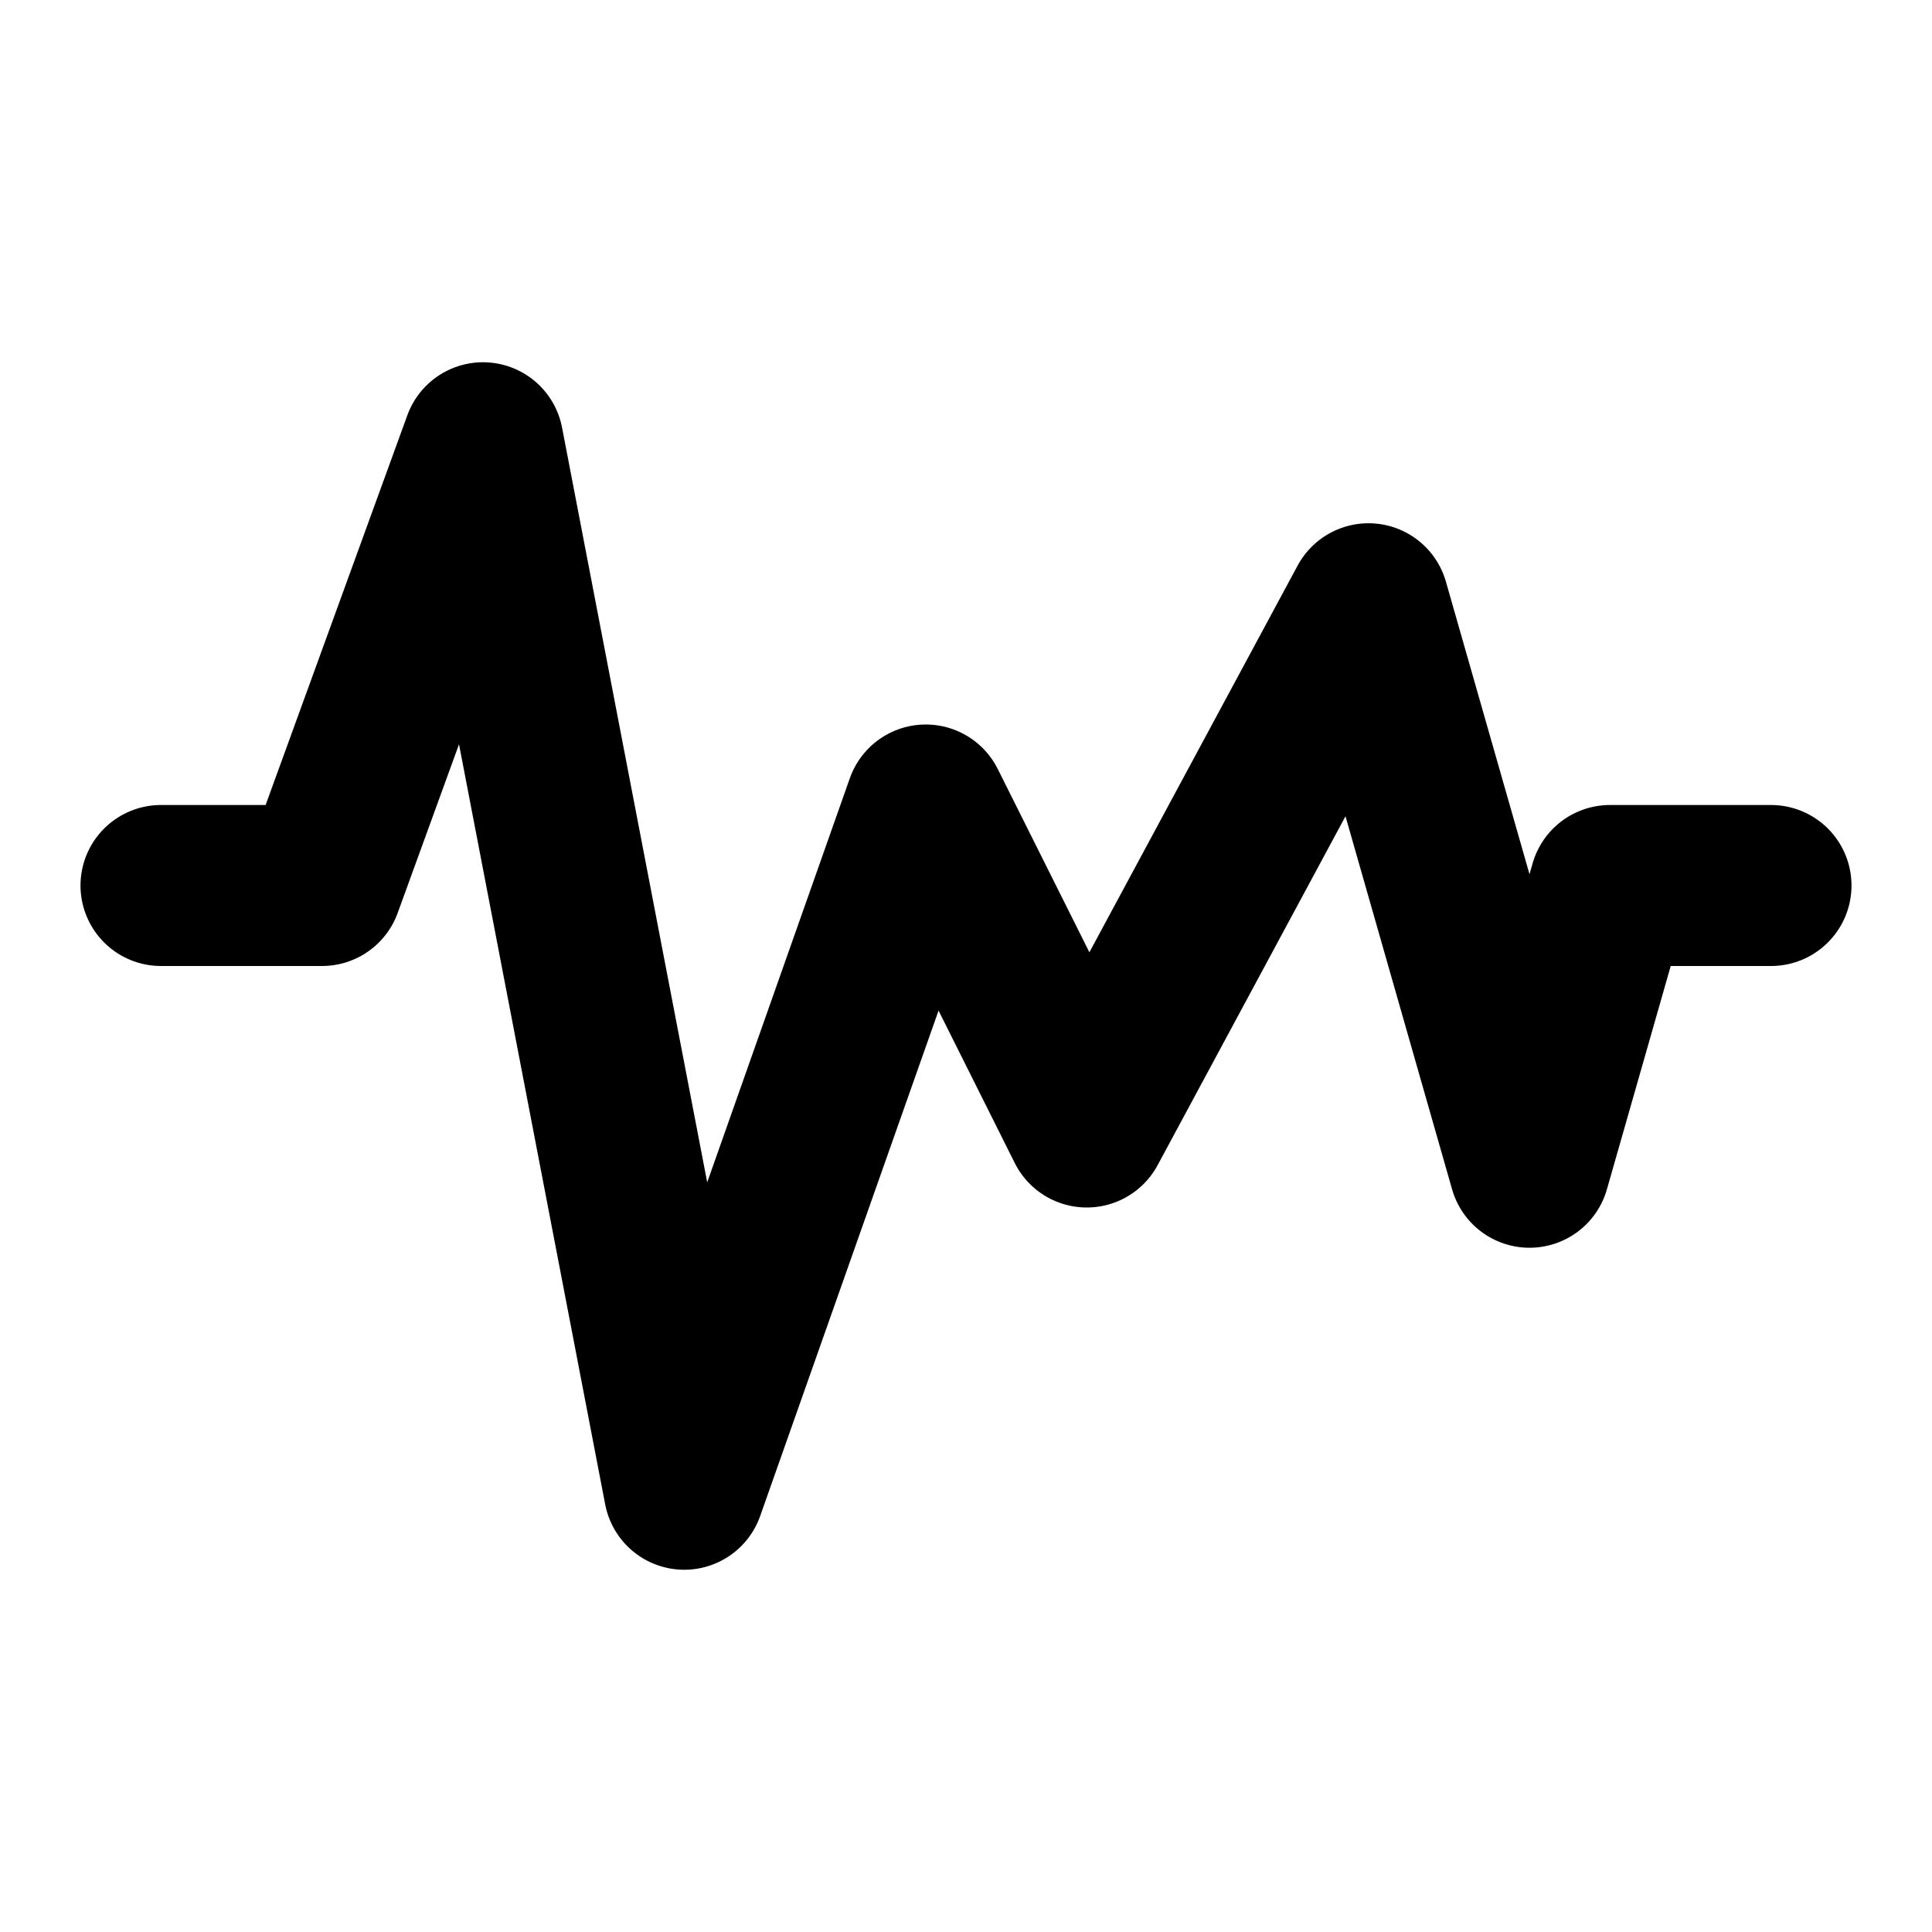
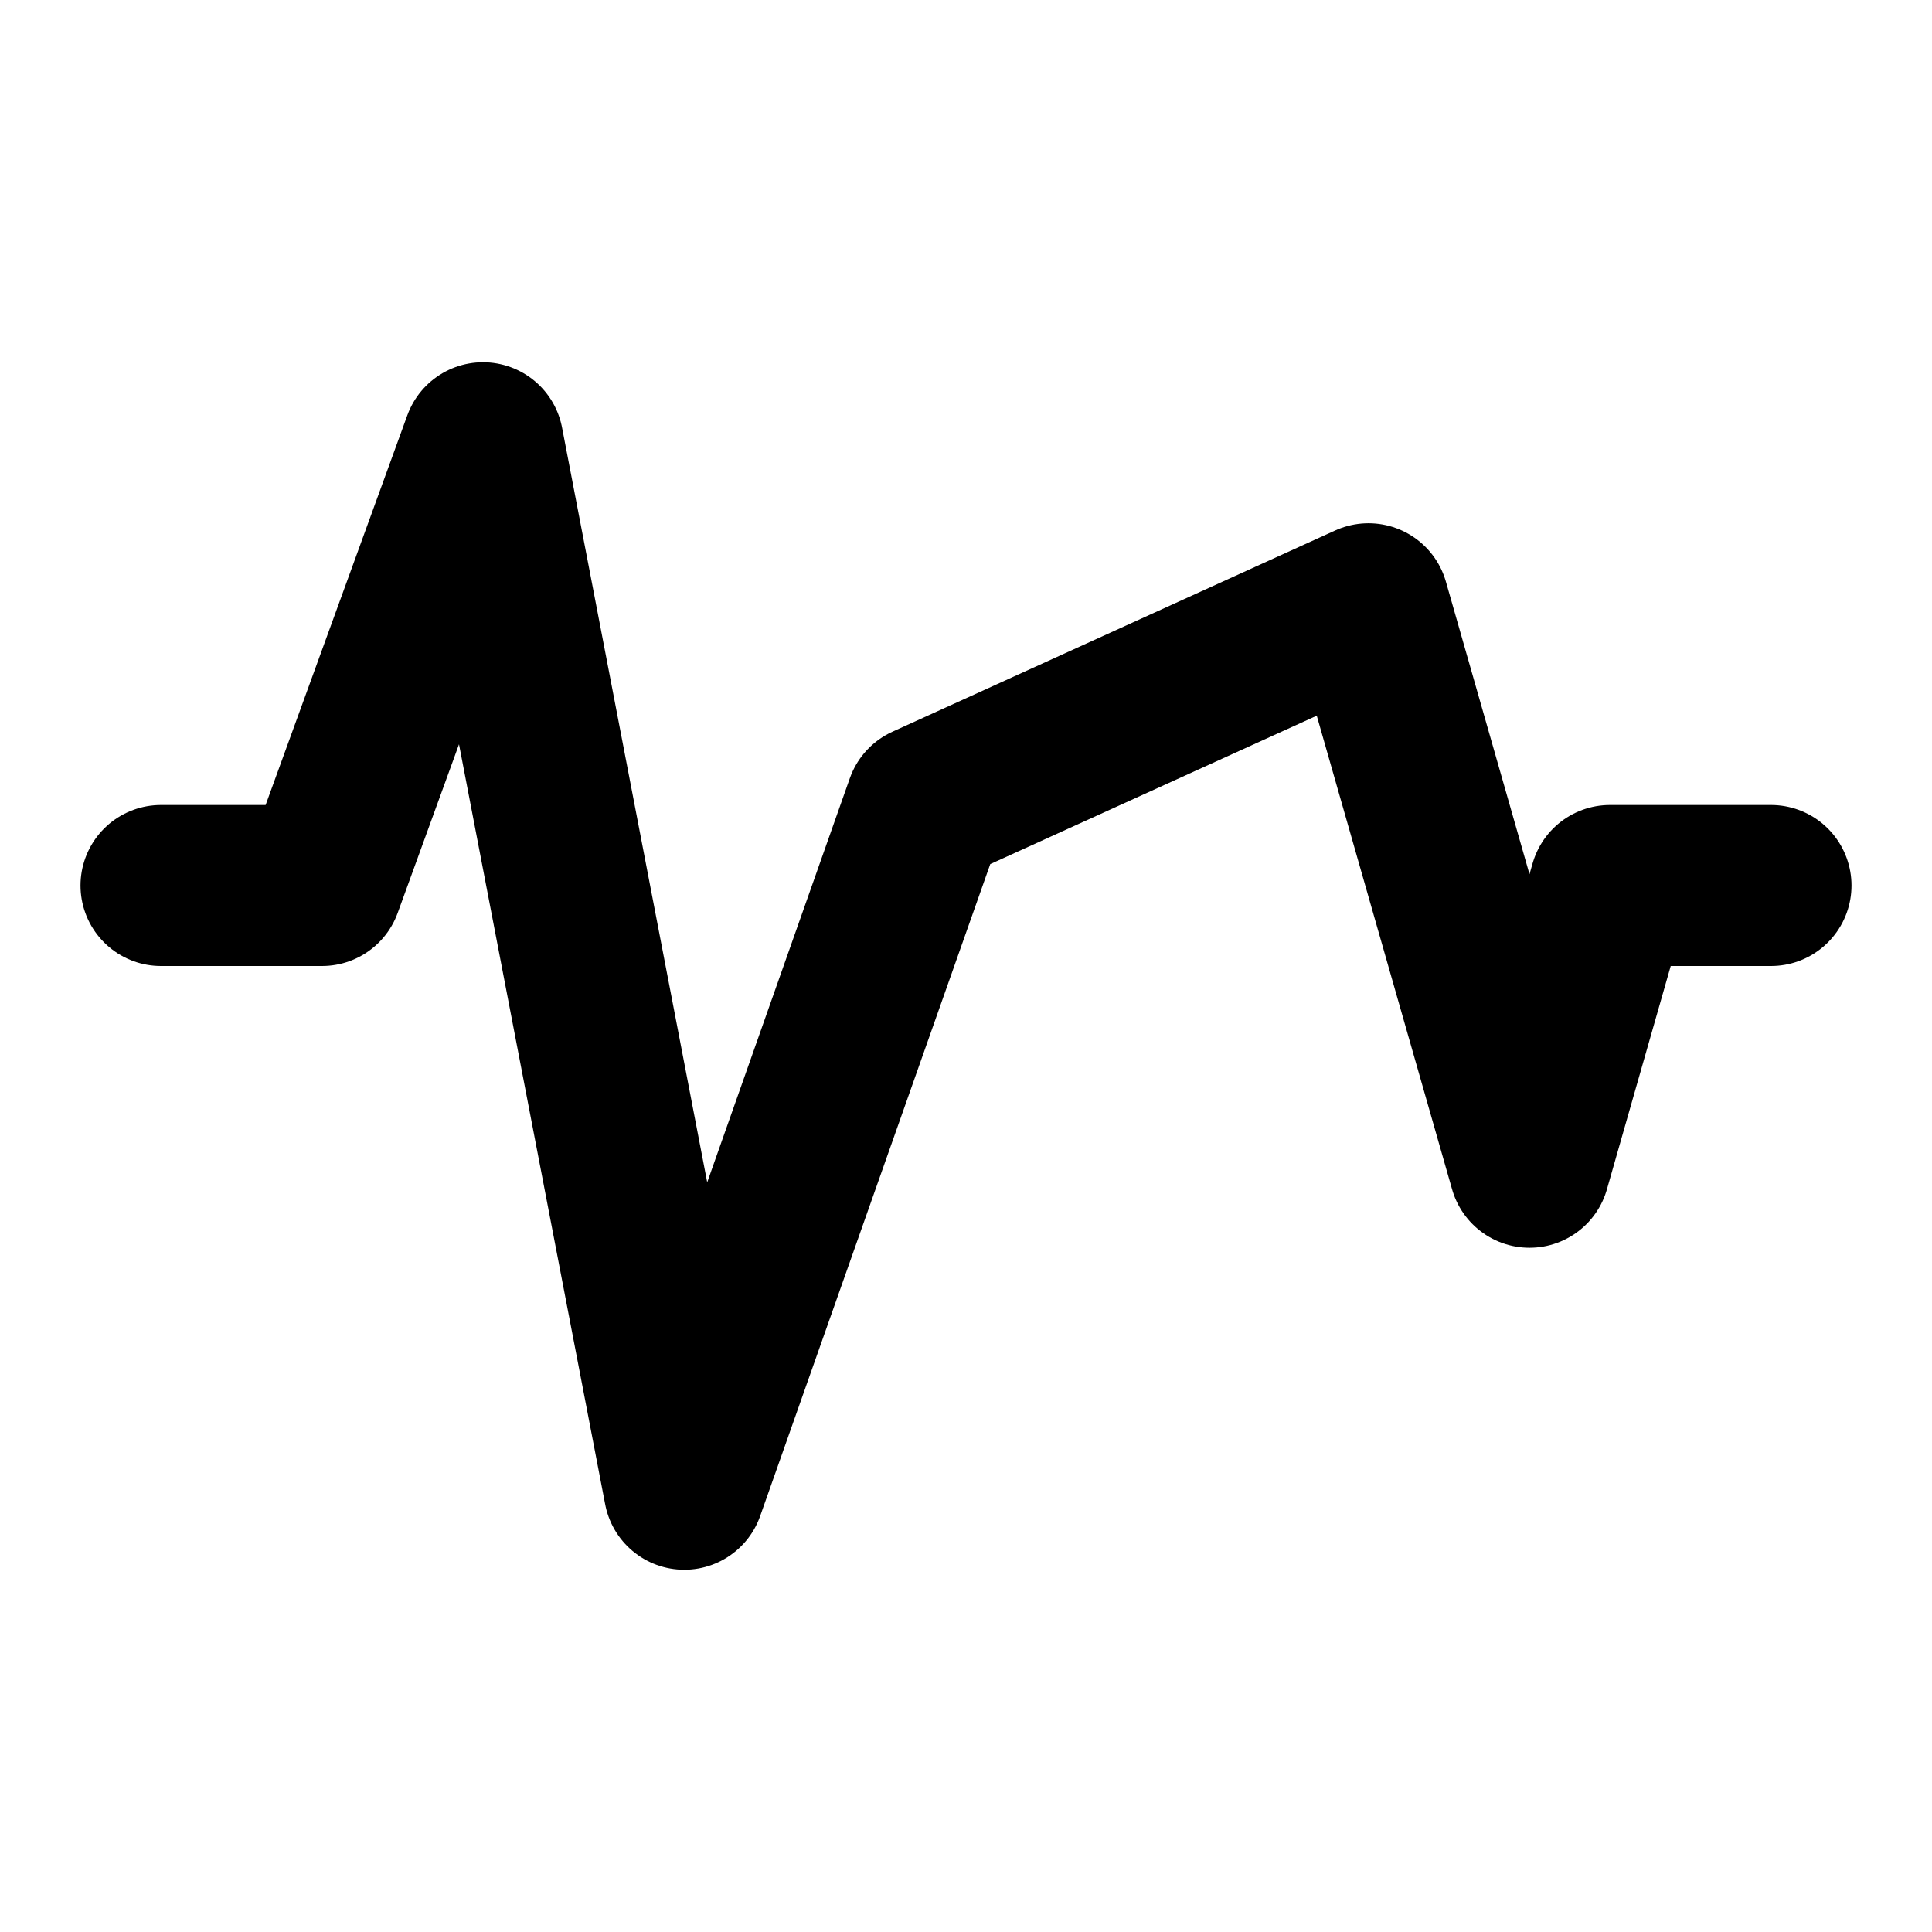
<svg xmlns="http://www.w3.org/2000/svg" width="48" height="48" viewBox="0 0 48 48" fill="none">
-   <path d="M4 22H8L12 11L17 37L23 20L27 28L34 15L38 29L40 22H44" stroke="black" stroke-width="4" stroke-linecap="round" stroke-linejoin="round" />
+   <path d="M4 22H8L12 11L17 37L23 20L34 15L38 29L40 22H44" stroke="black" stroke-width="4" stroke-linecap="round" stroke-linejoin="round" />
</svg>